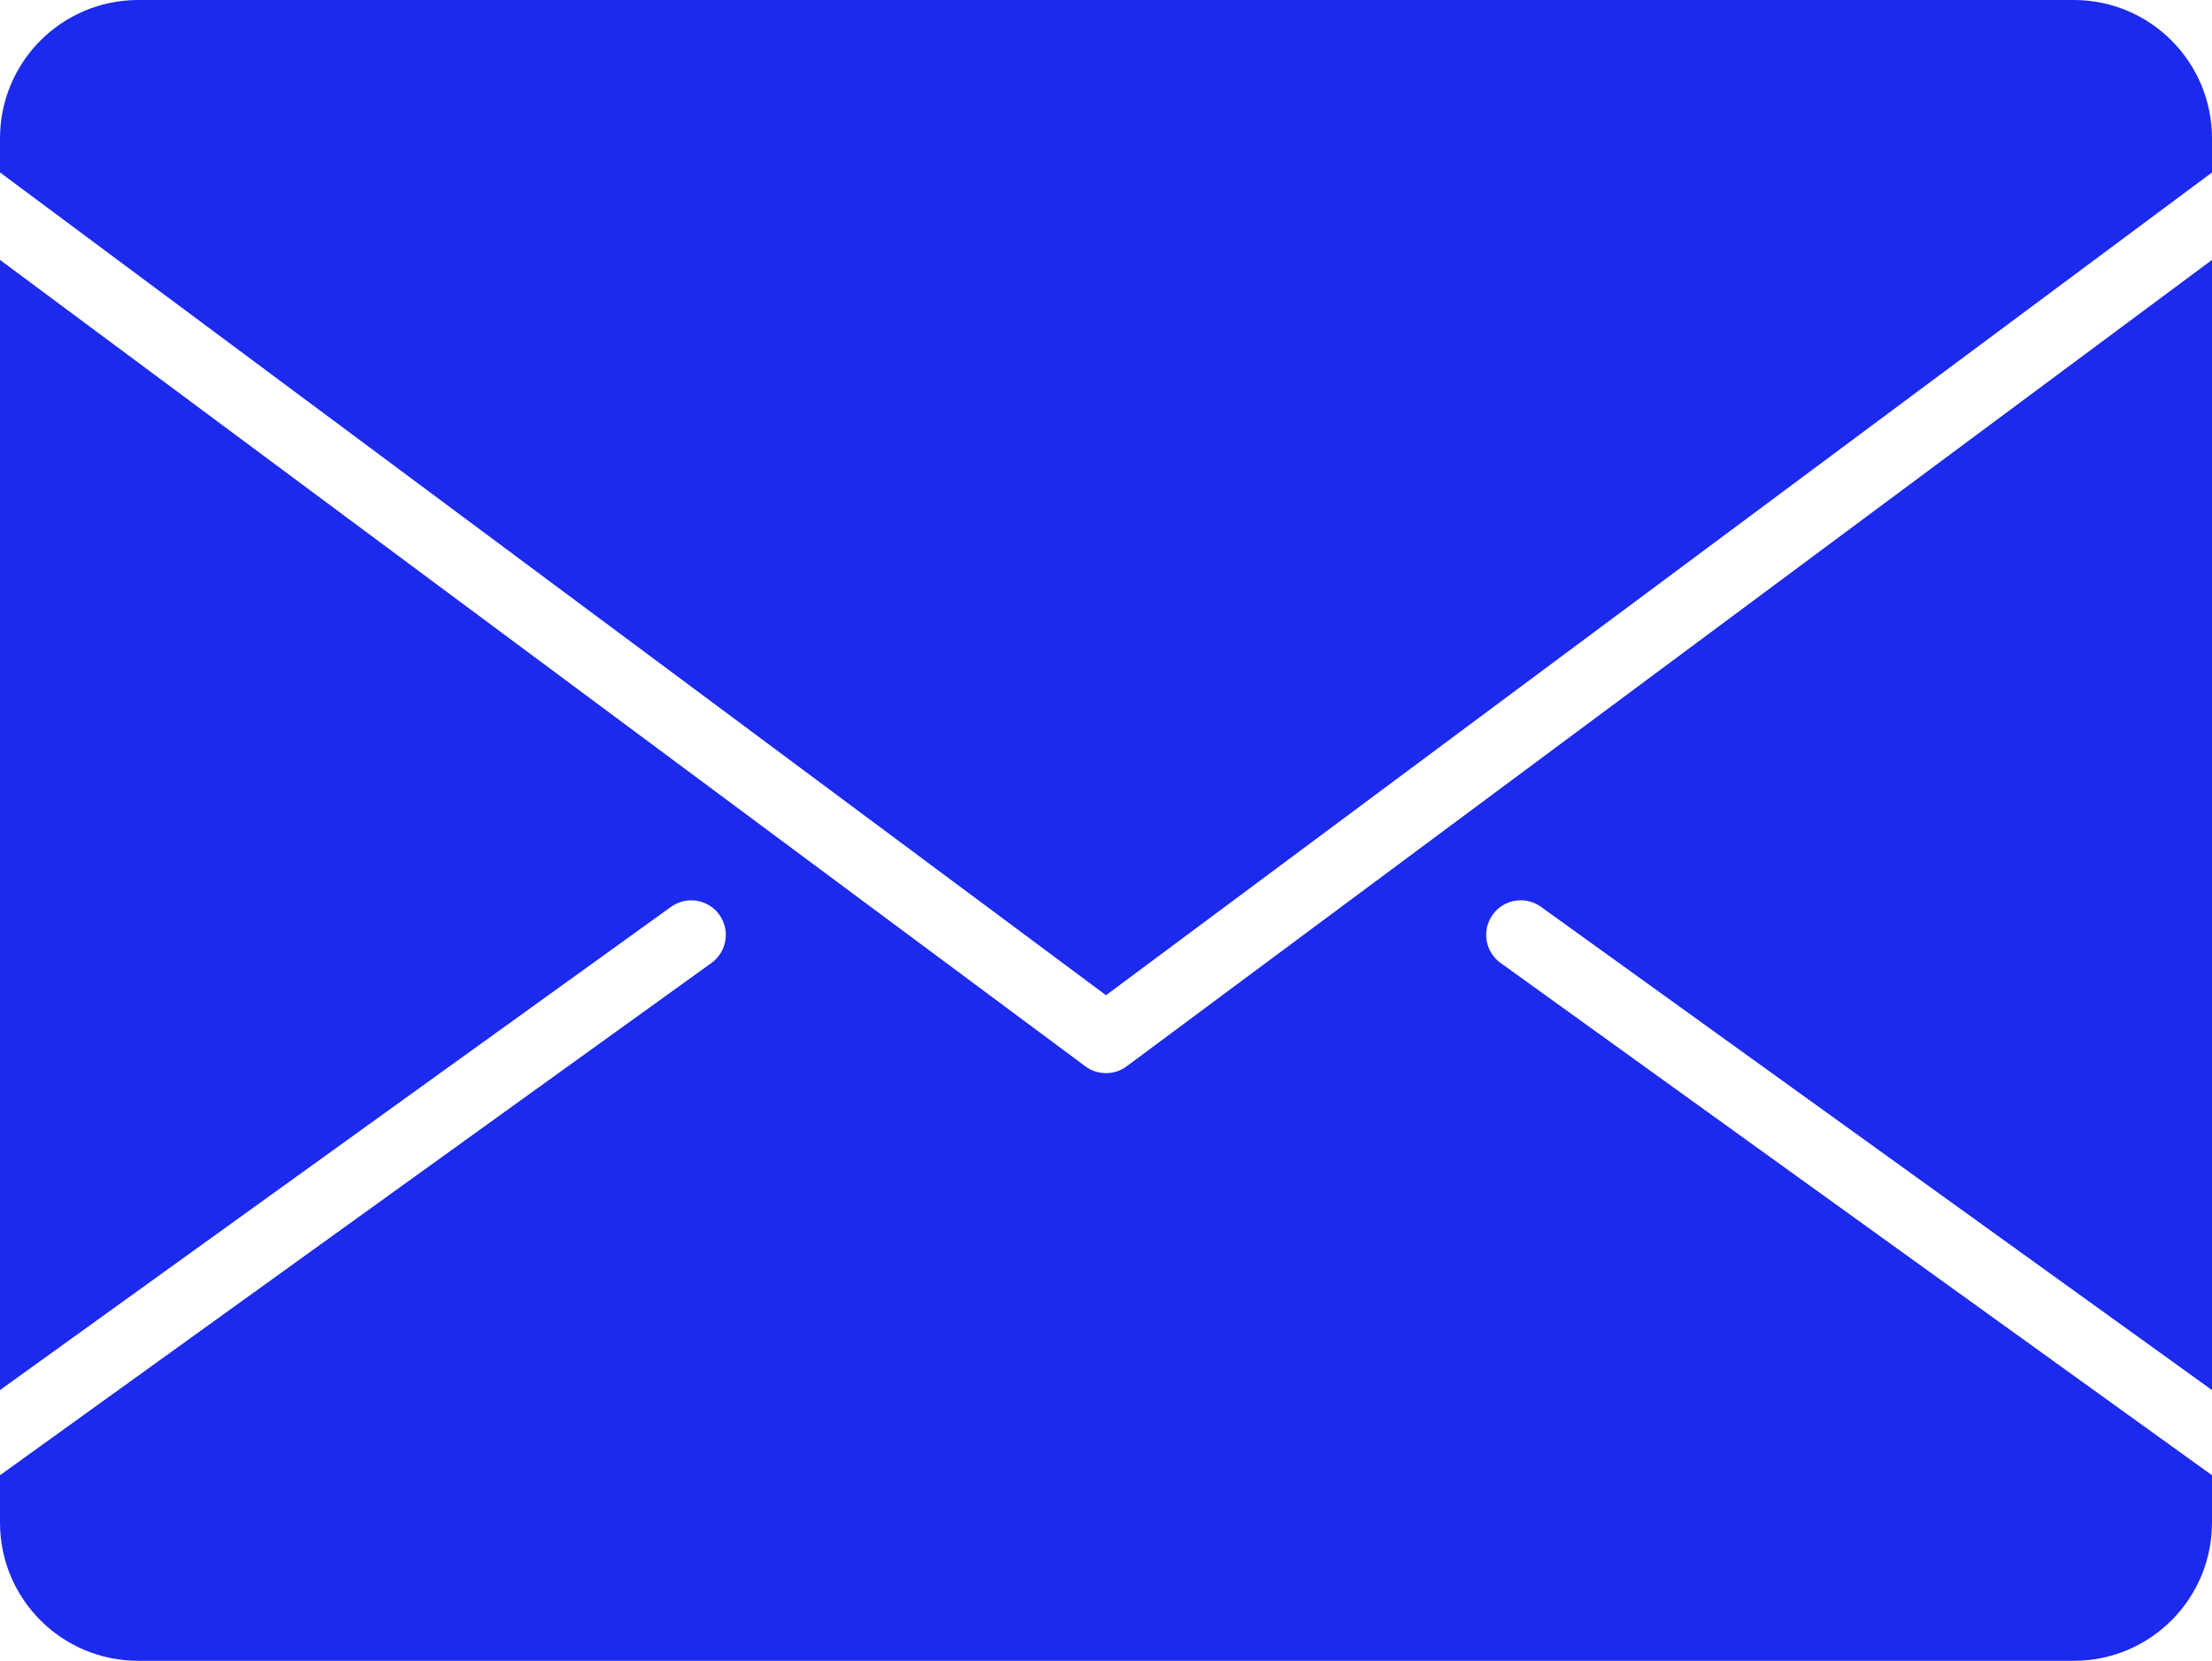
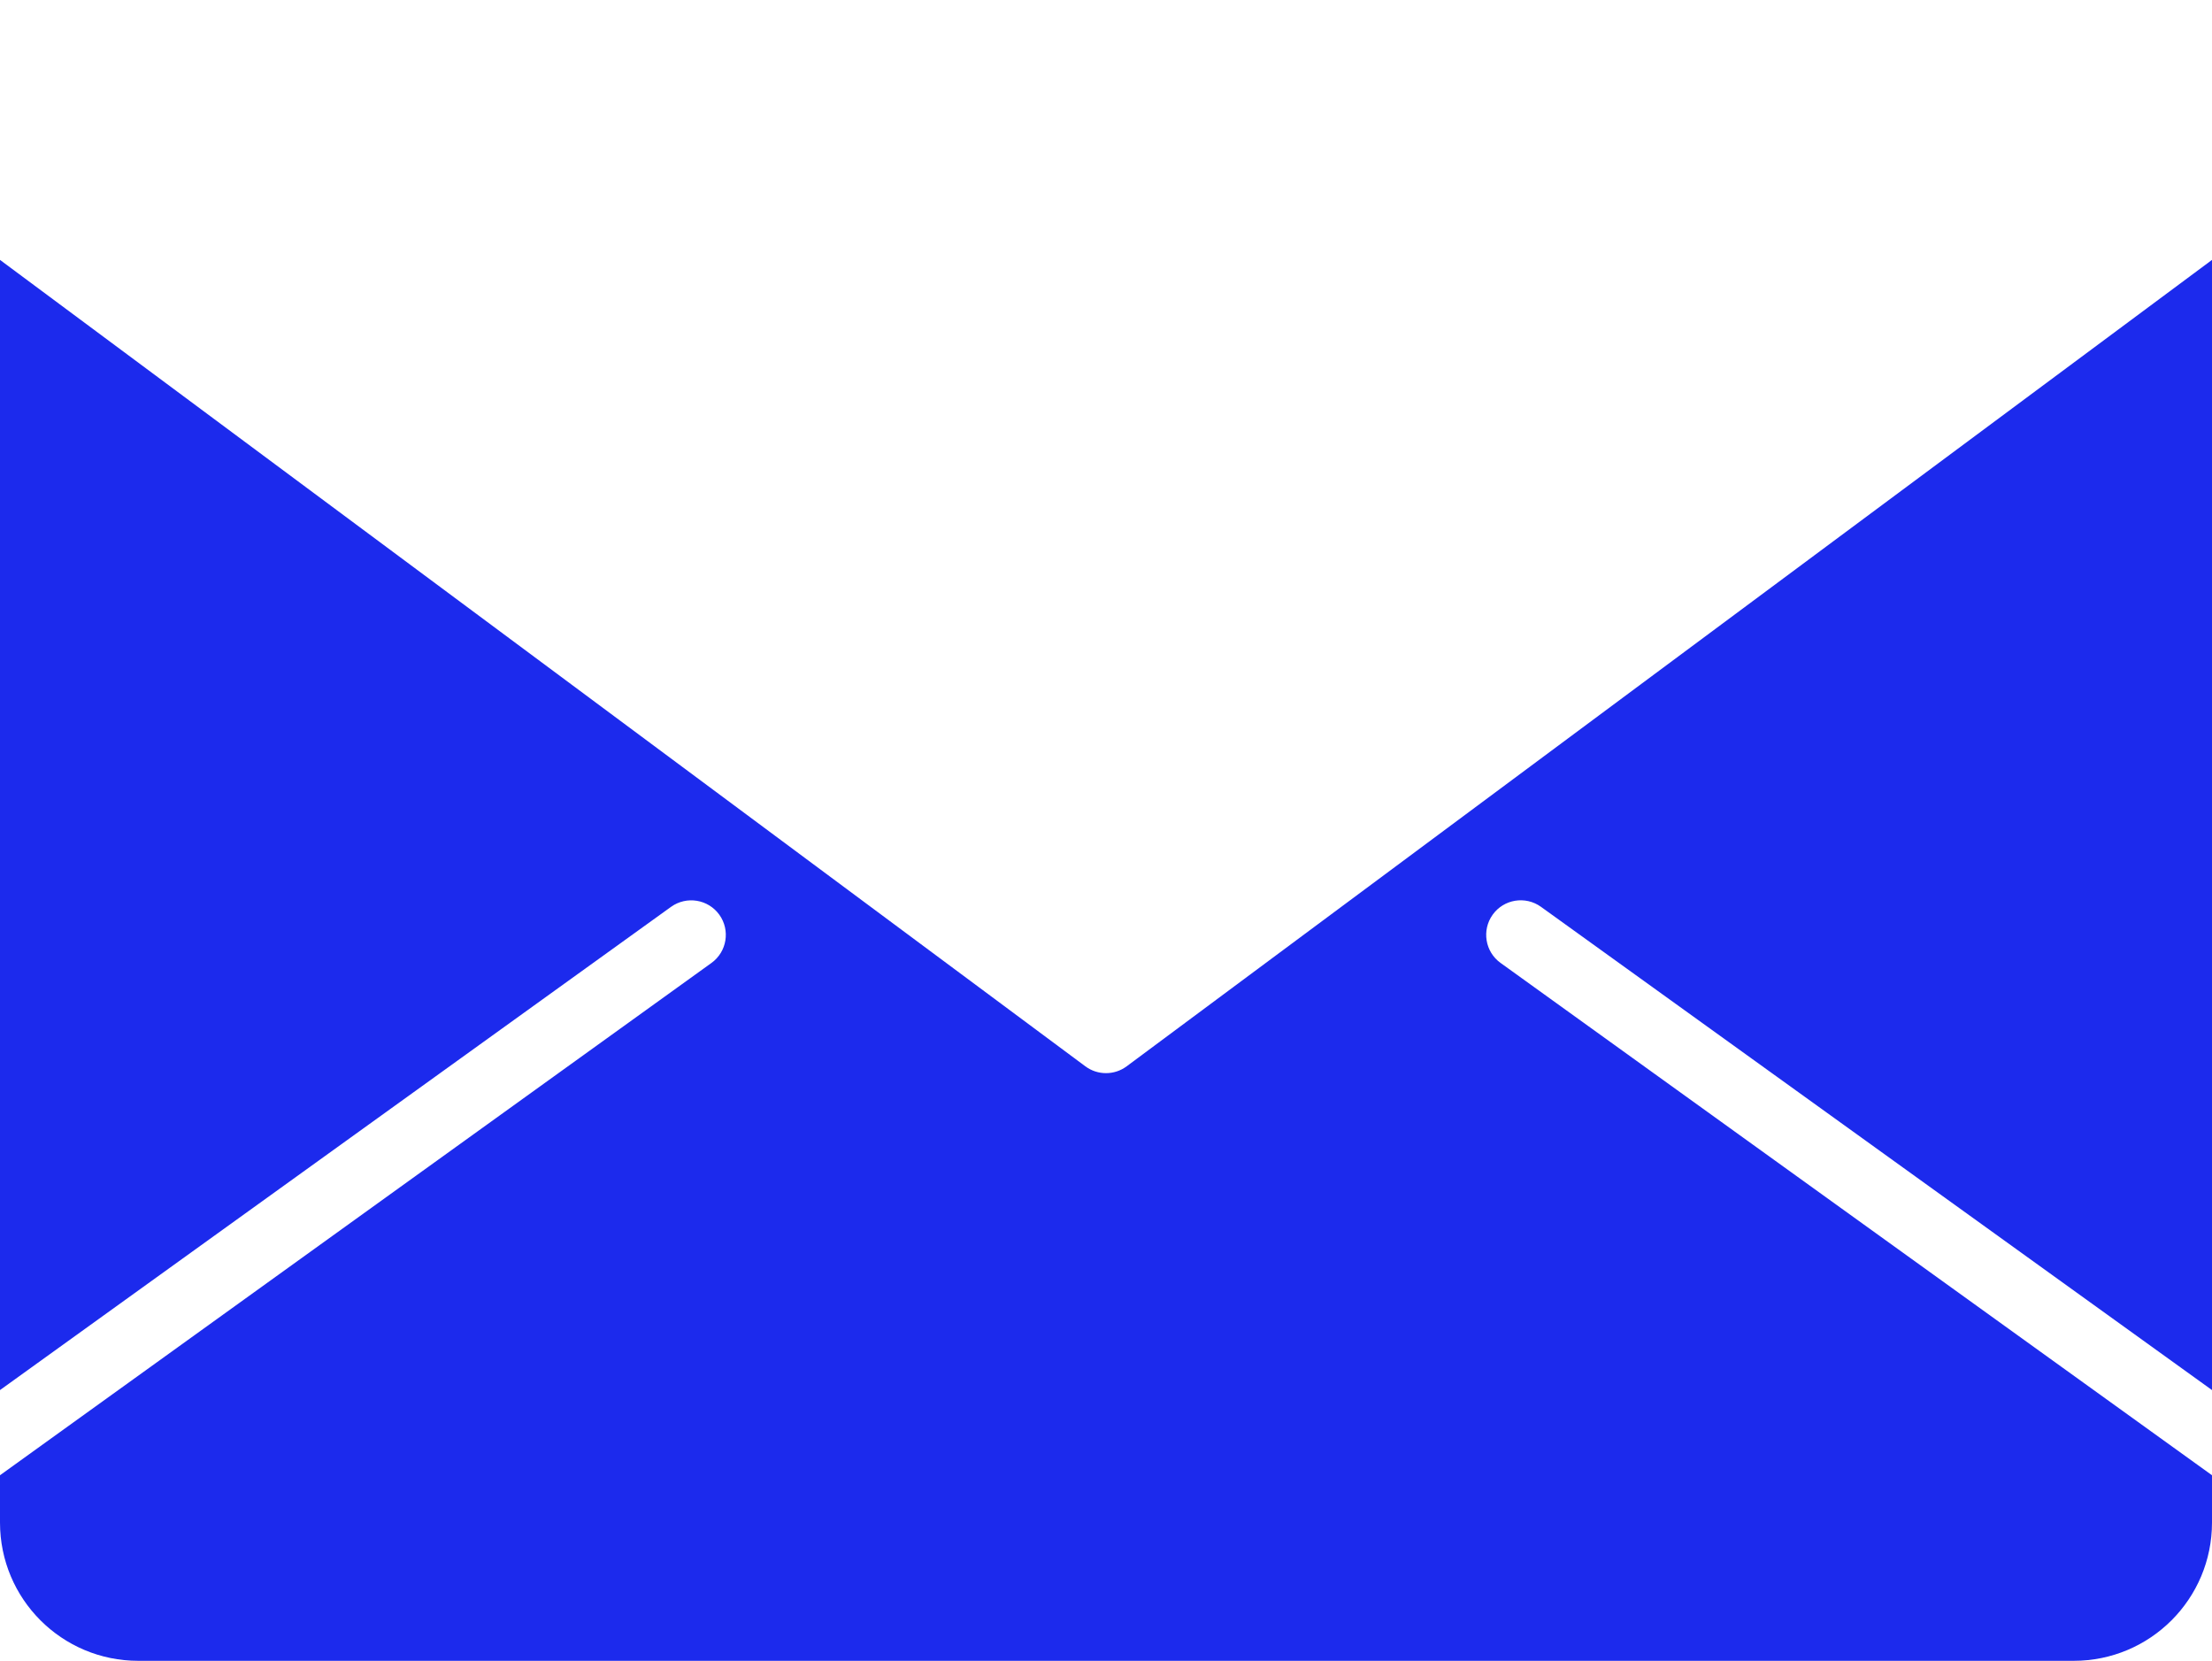
<svg xmlns="http://www.w3.org/2000/svg" width="349" height="262" viewBox="0 0 349 262" fill="none">
  <path d="M236.753 151.906C234.31 150.15 233.754 146.742 235.51 144.293C237.26 141.85 240.674 141.294 243.122 143.05L349 219.289V41L177.756 168.217C176.785 168.937 175.645 169.292 174.5 169.292C173.355 169.292 172.215 168.937 171.244 168.217L0 41V219.289L105.878 143.055C108.326 141.305 111.729 141.856 113.49 144.299C115.246 146.742 114.696 150.15 112.247 151.912L0 232.726V240.186C0 252.244 9.756 262 21.812 262H327.188C339.244 262 349 252.244 349 240.186V232.726L236.753 151.906Z" fill="#1C2AED" />
-   <path d="M174.5 157L349 27.208V21.84C349 9.768 339.244 0 327.188 0H21.812C9.756 0 0 9.768 0 21.84V27.202L174.5 157Z" fill="#1C2AED" />
</svg>